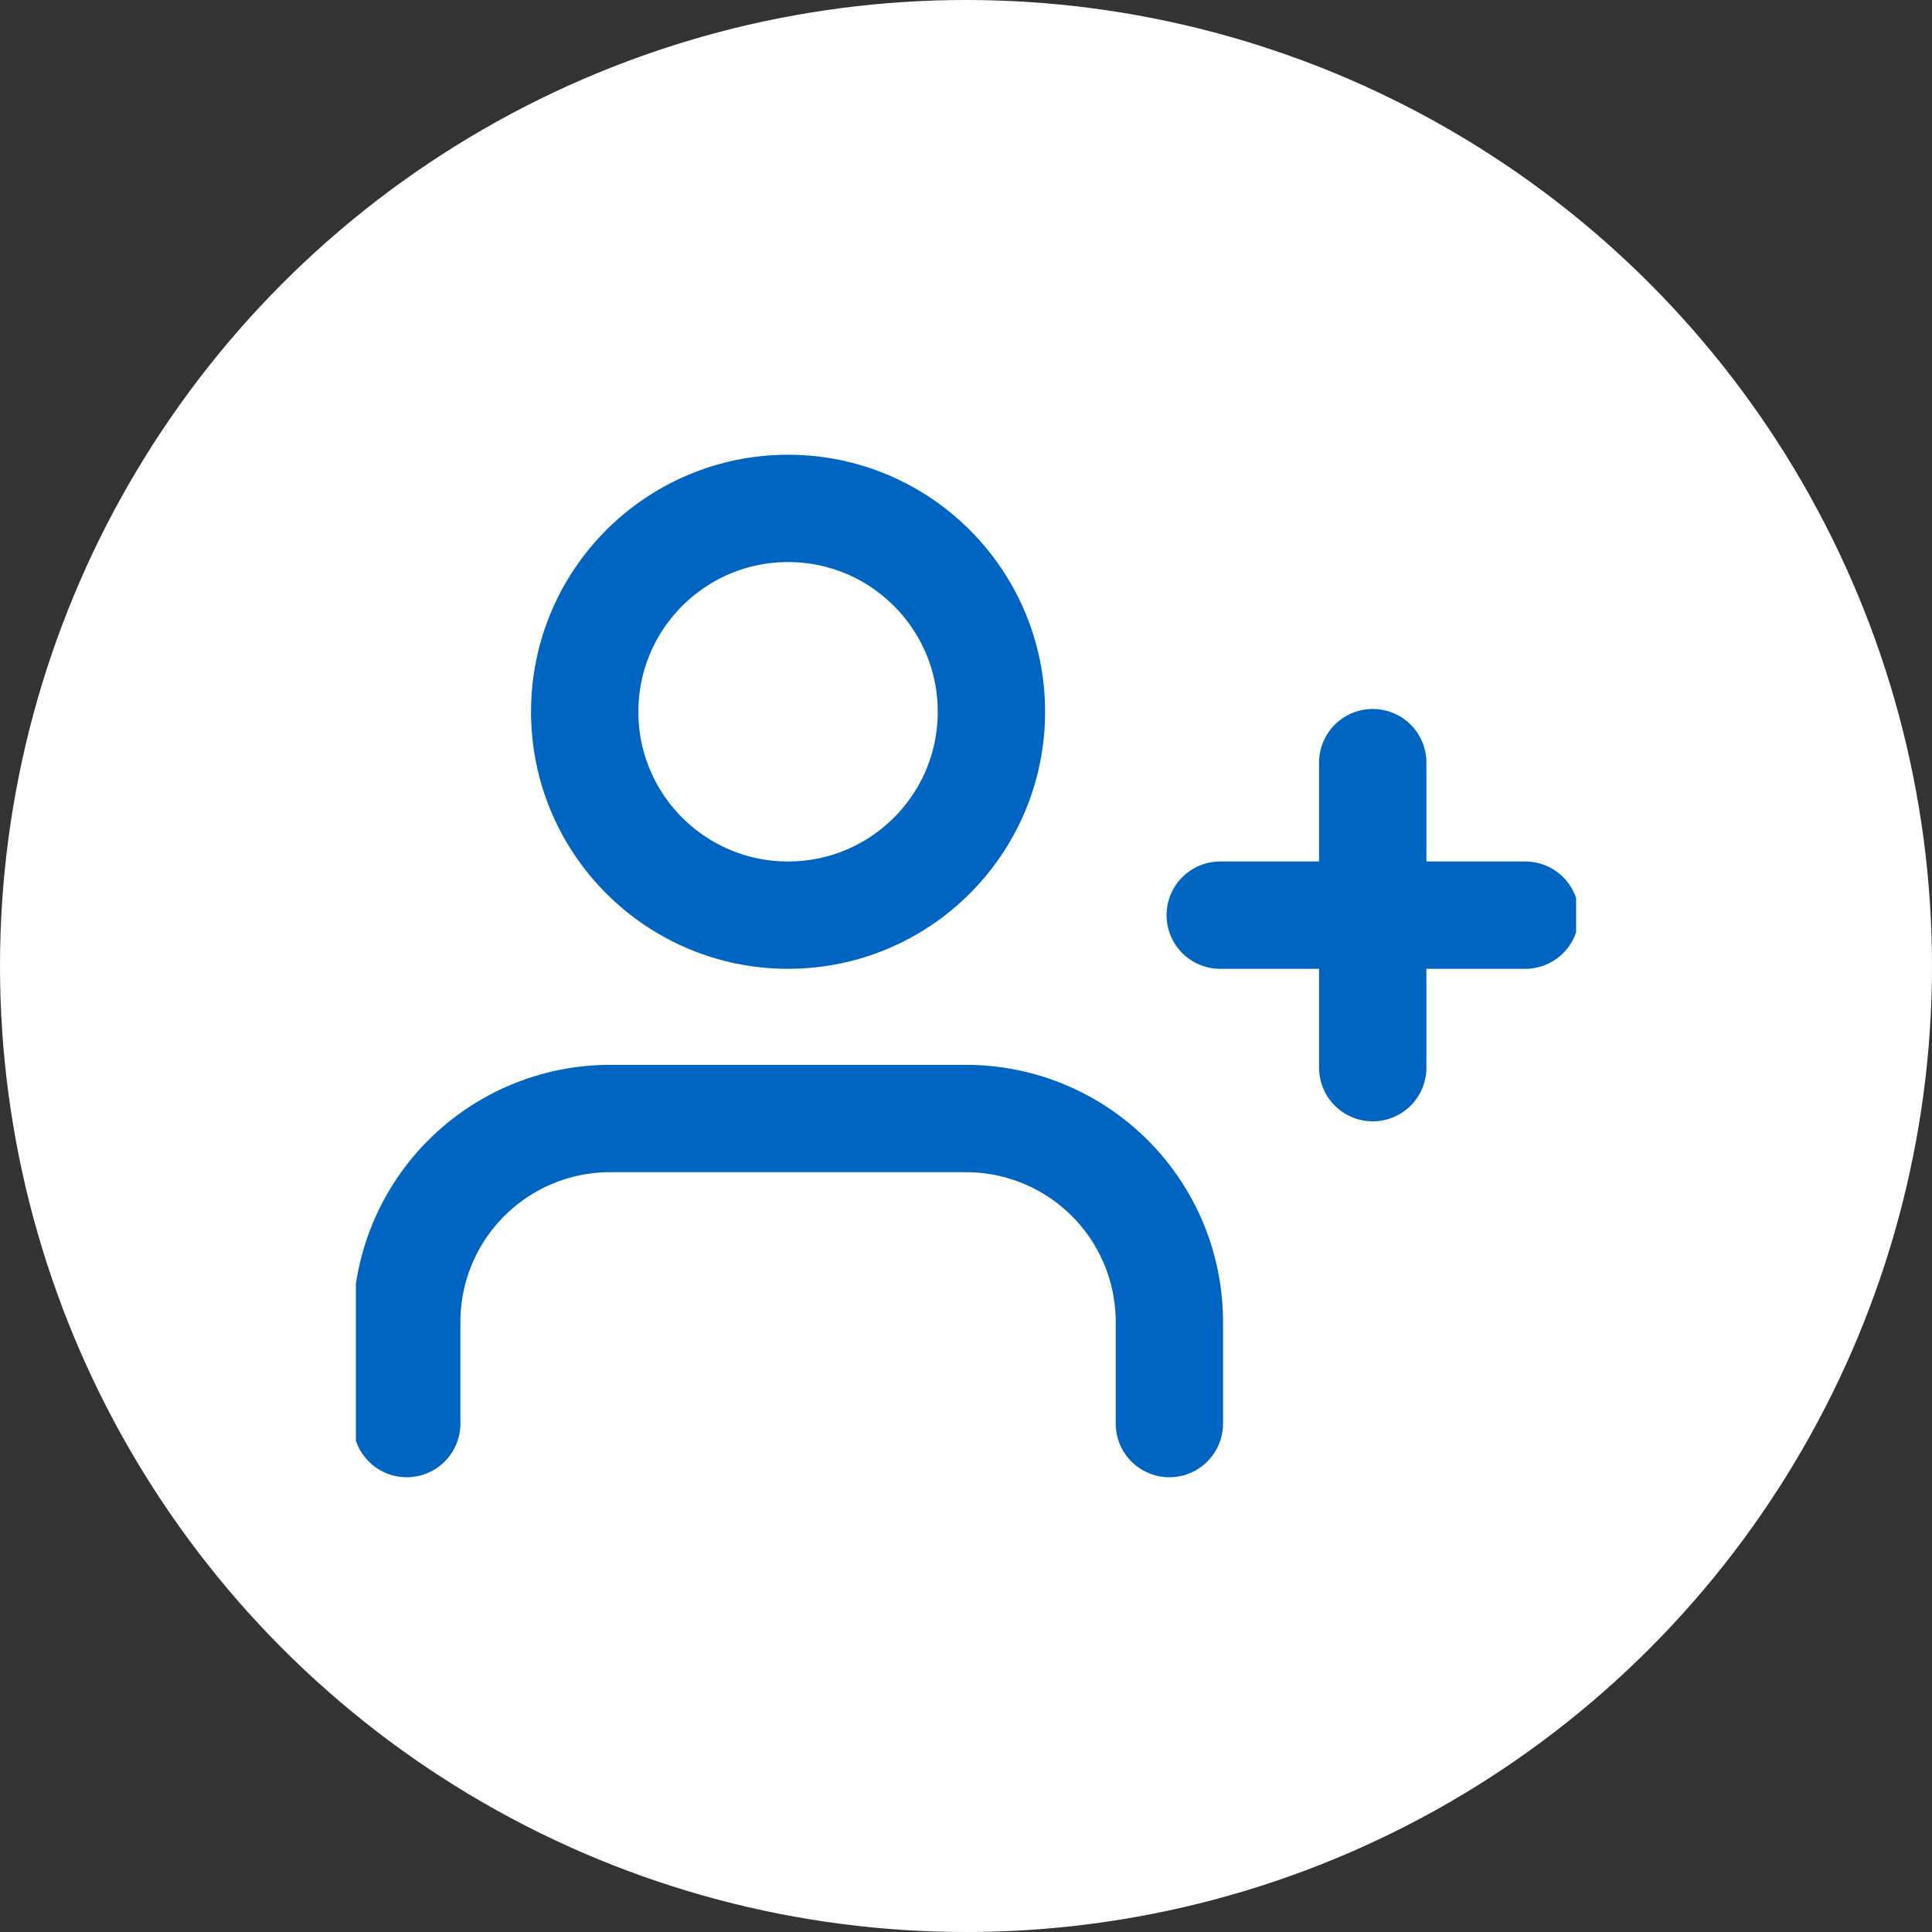
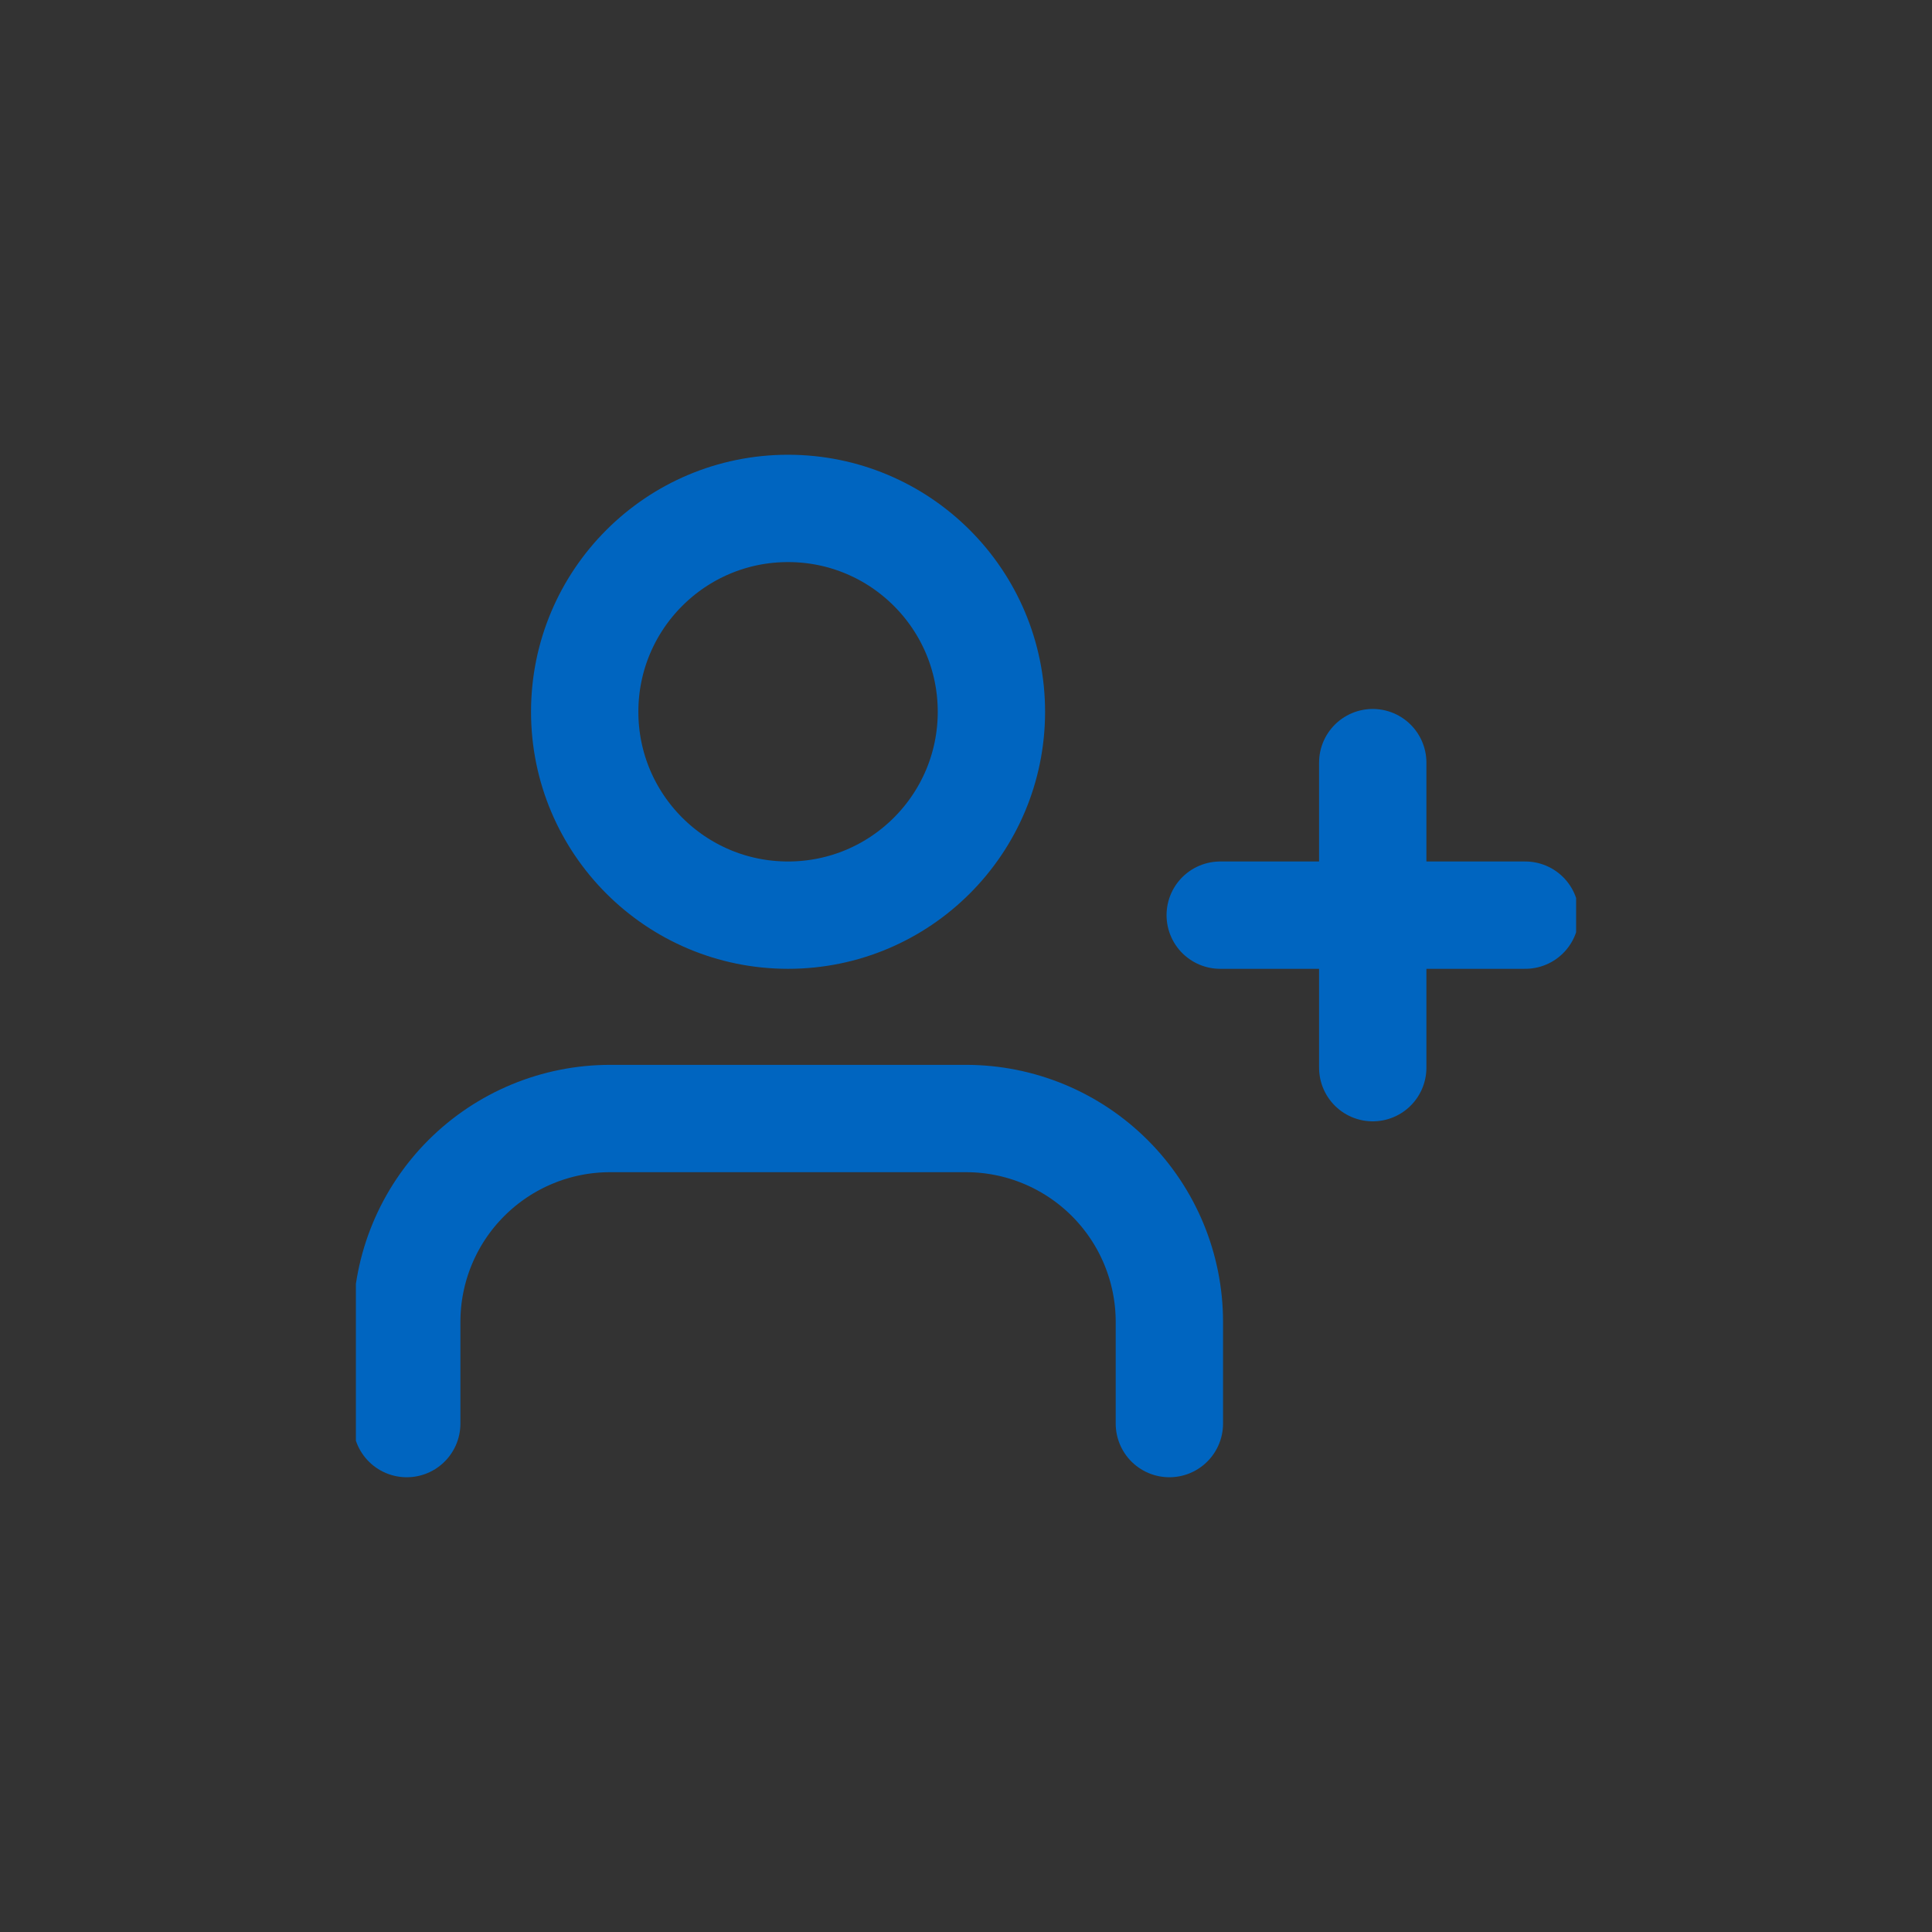
<svg xmlns="http://www.w3.org/2000/svg" width="72" height="72" viewBox="0 0 72 72" fill="none">
  <rect x="0" y="0" width="72" height="72" fill="#333333" stroke="none" />
-   <circle cx="36" cy="36" r="36" fill="white" />
  <g clip-path="url(#clip0_16027_7410)">
    <path d="M43.579 53.053V49.263C43.579 47.253 42.781 45.325 41.359 43.904C39.938 42.483 38.01 41.684 36 41.684H22.737C20.727 41.684 18.799 42.483 17.378 43.904C15.956 45.325 15.158 47.253 15.158 49.263V53.053M51.158 28.421V39.789M56.842 34.105H45.474M36.947 26.526C36.947 30.712 33.554 34.105 29.368 34.105C25.183 34.105 21.79 30.712 21.79 26.526C21.79 22.34 25.183 18.947 29.368 18.947C33.554 18.947 36.947 22.34 36.947 26.526Z" stroke="#0065C0" stroke-width="4" stroke-linecap="round" stroke-linejoin="round" />
  </g>
  <defs>
    <clipPath id="clip0_16027_7410">
      <rect width="45.474" height="45.474" fill="white" transform="translate(13.263 13.263)" />
    </clipPath>
  </defs>
</svg>